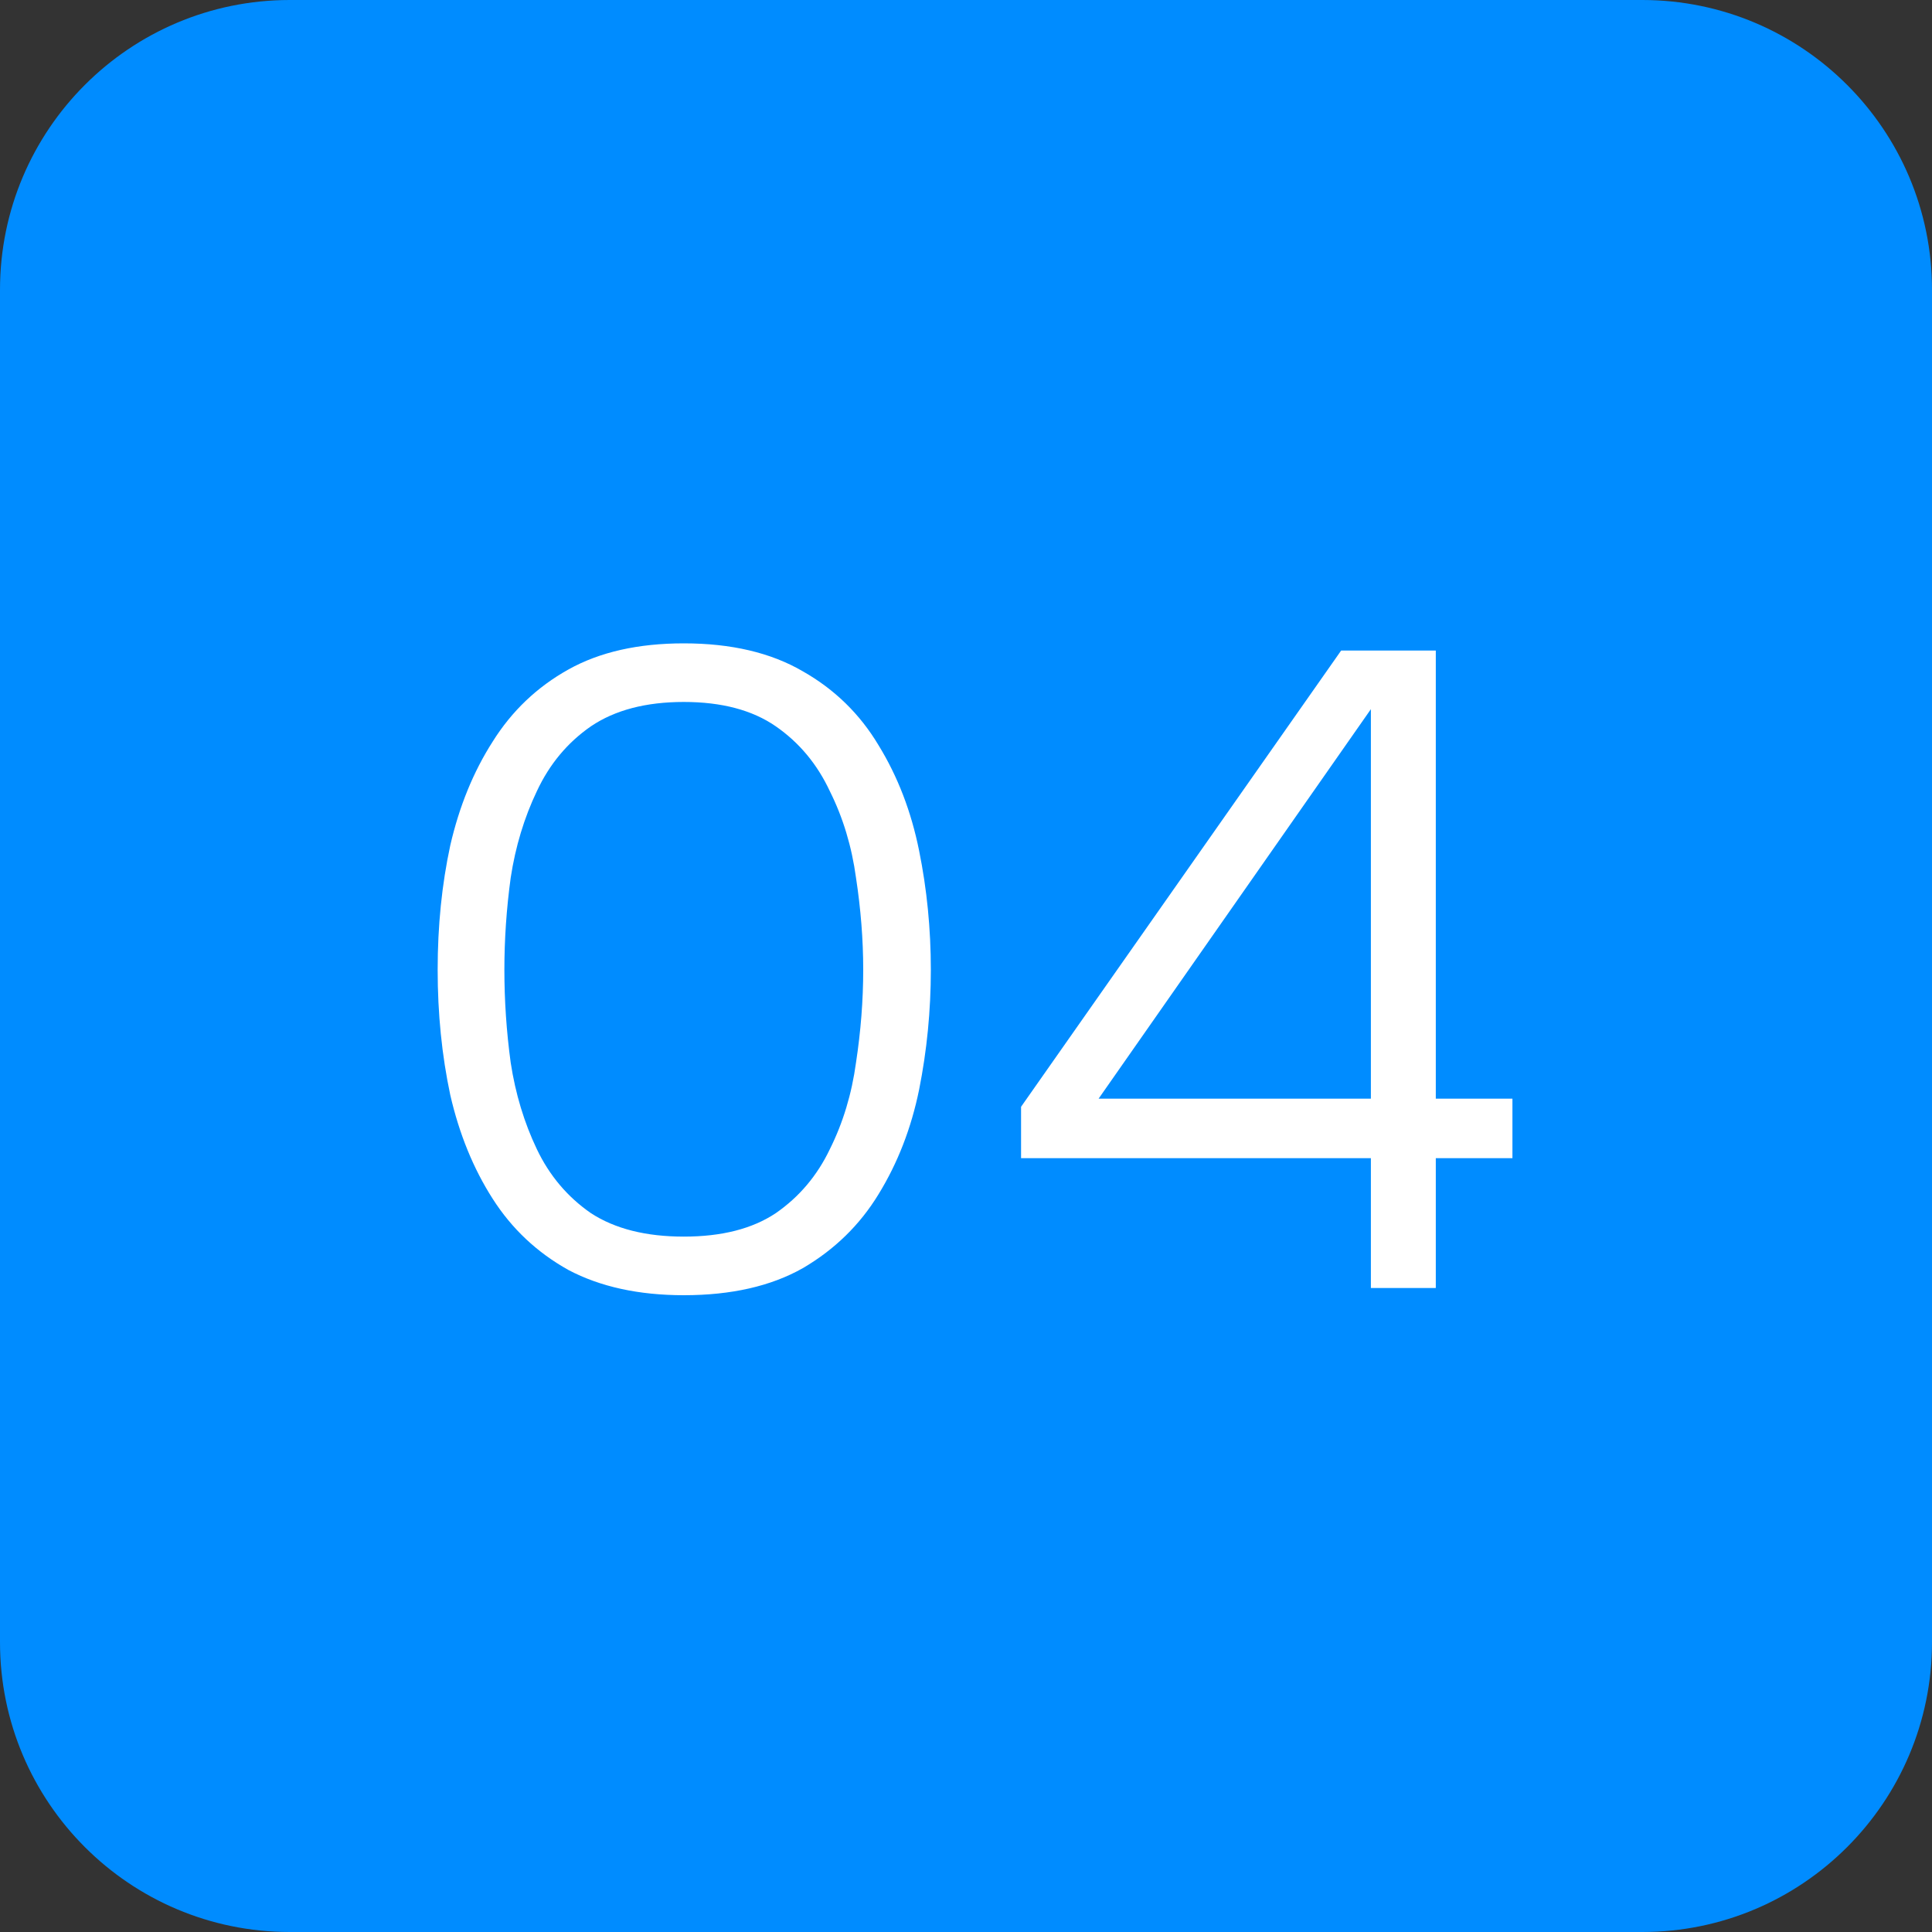
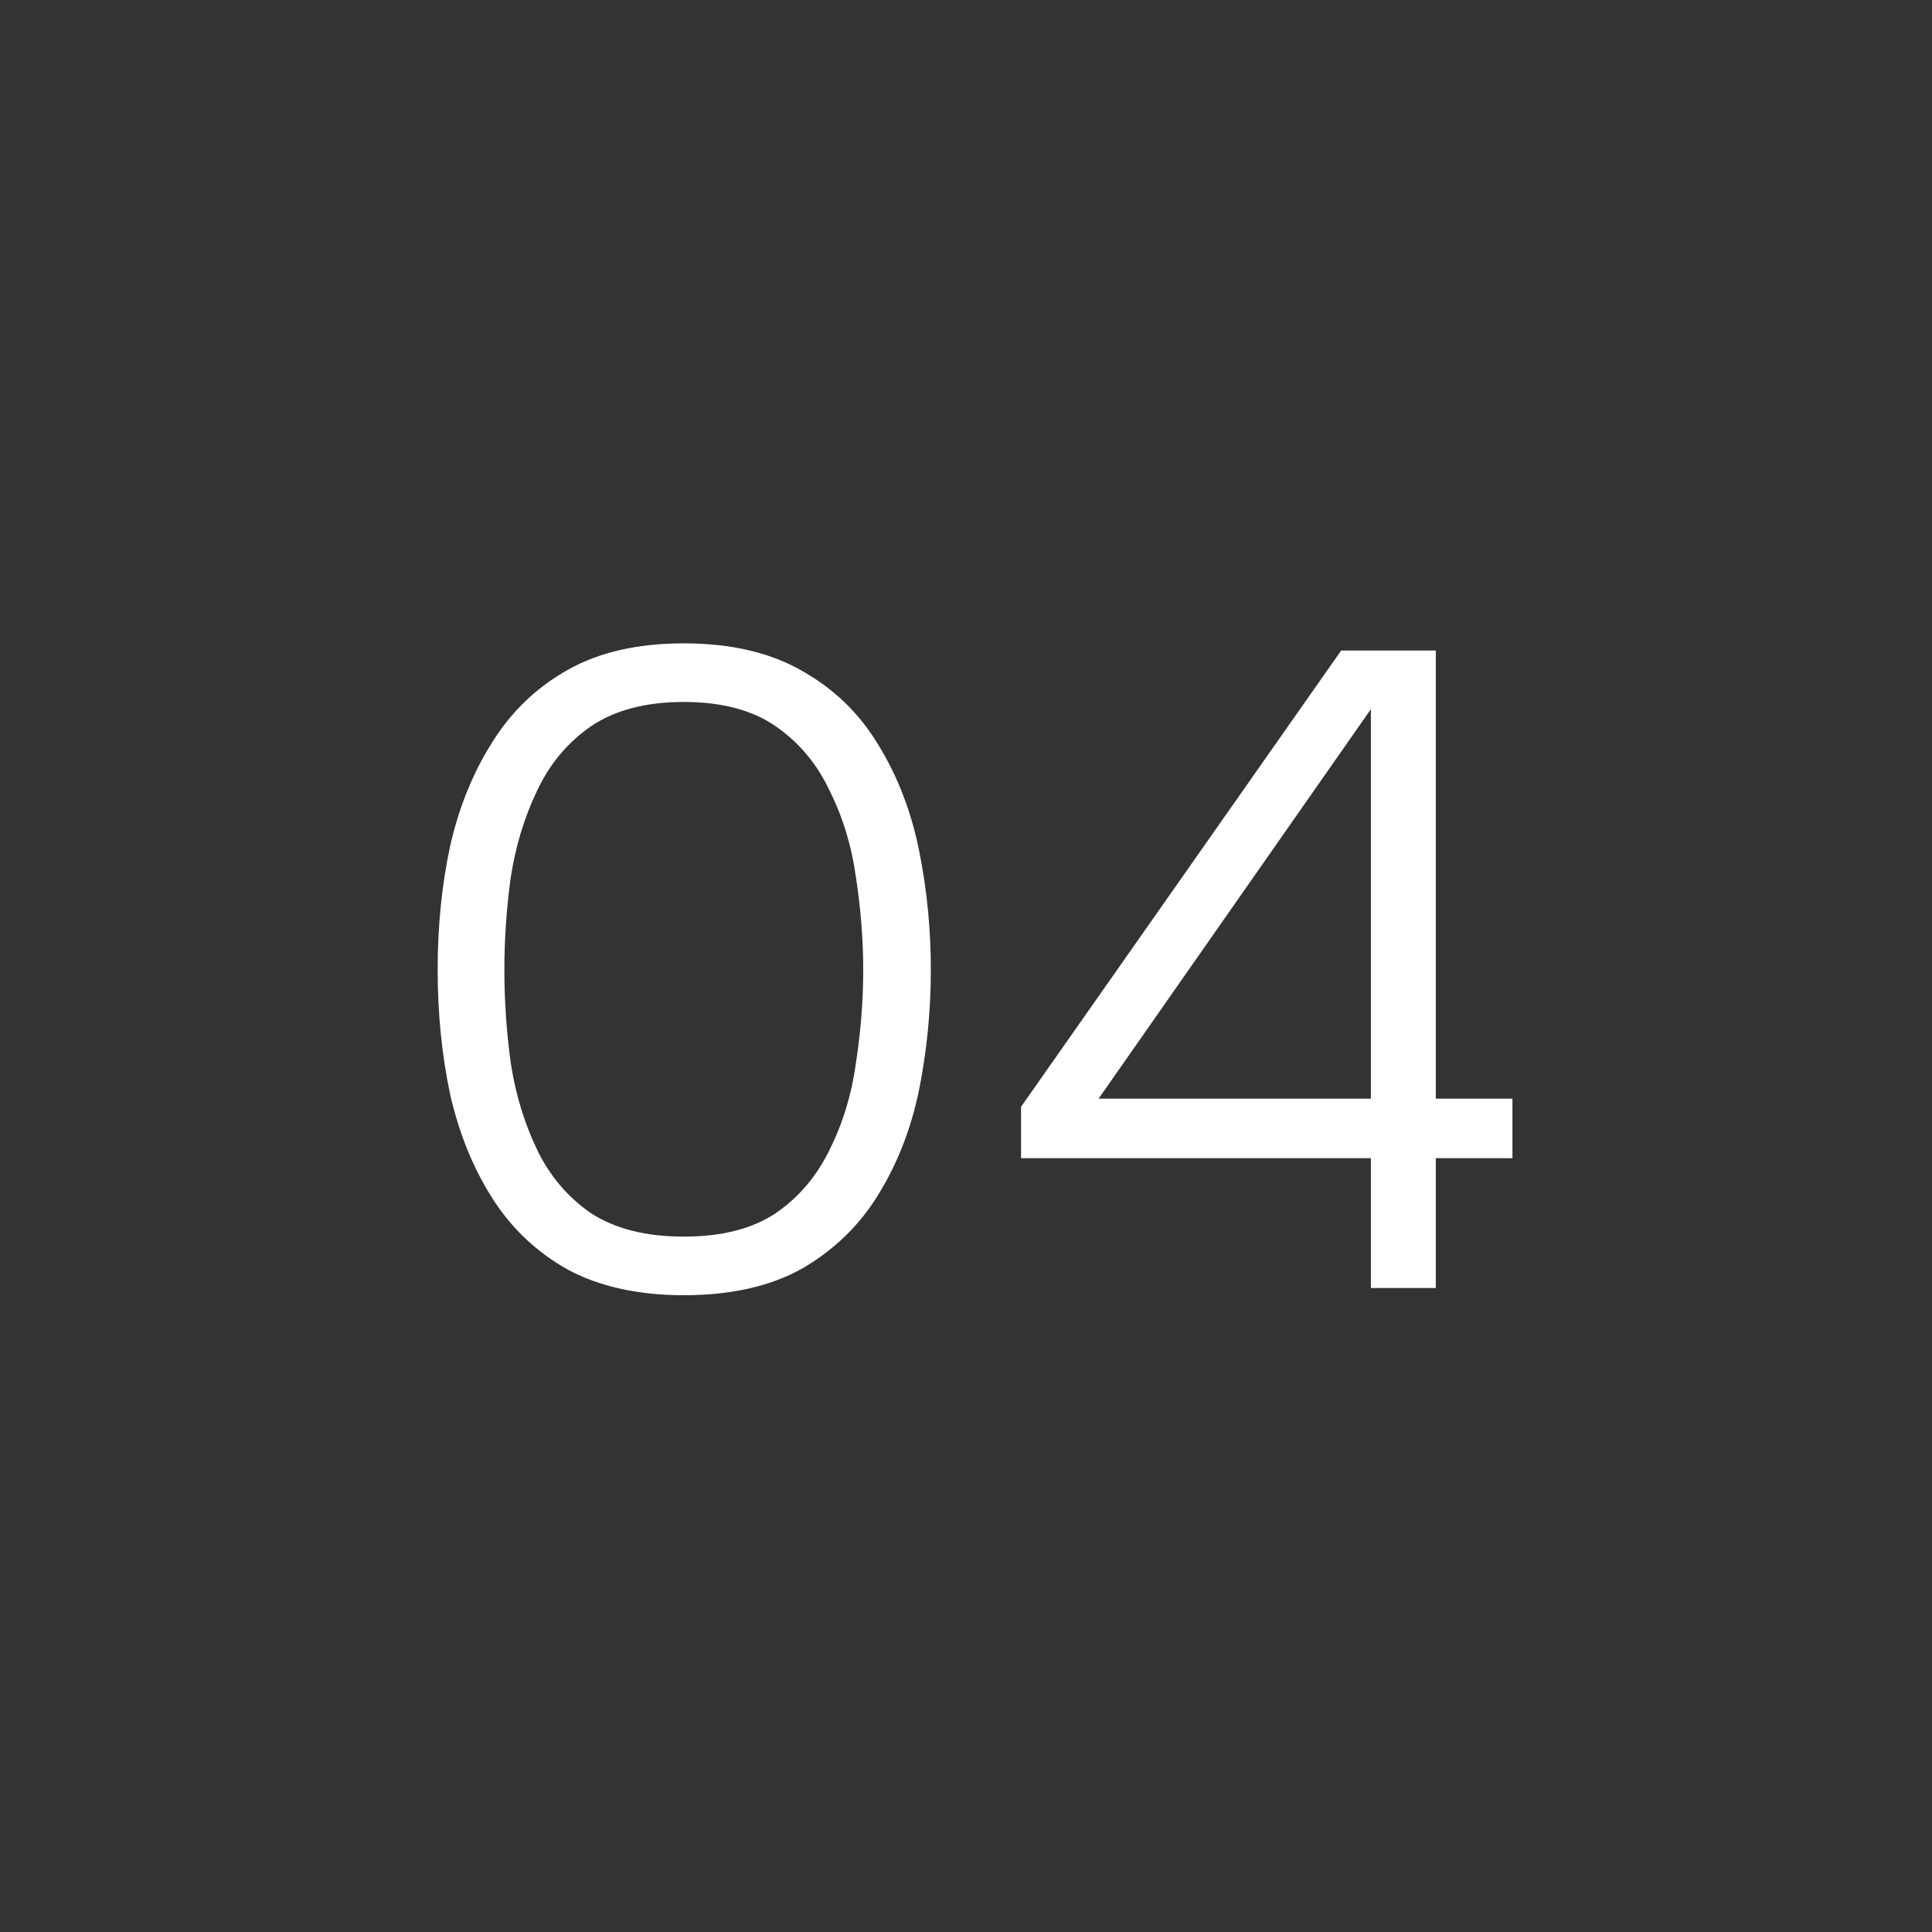
<svg xmlns="http://www.w3.org/2000/svg" width="30" height="30" viewBox="0 0 30 30" fill="none">
  <rect x="0" y="0" width="30" height="30" fill="#333333" stroke="none" />
-   <path d="M25.5 0H4.5C2.015 0 0 2.015 0 4.5V25.5C0 27.985 2.015 30 4.5 30H25.5C27.985 30 30 27.985 30 25.5V4.5C30 2.015 27.985 0 25.5 0Z" fill="#008CFF" />
  <path d="M10.618 20.112C9.918 20.112 9.32 19.981 8.826 19.72C8.34 19.449 7.948 19.081 7.65 18.614C7.351 18.147 7.132 17.611 6.992 17.004C6.861 16.388 6.796 15.739 6.796 15.058C6.796 14.377 6.861 13.733 6.992 13.126C7.132 12.519 7.351 11.983 7.65 11.516C7.948 11.04 8.34 10.667 8.826 10.396C9.311 10.125 9.908 9.99 10.618 9.99C11.355 9.99 11.971 10.135 12.466 10.424C12.96 10.704 13.352 11.087 13.642 11.572C13.94 12.057 14.15 12.603 14.272 13.21C14.393 13.807 14.454 14.423 14.454 15.058C14.454 15.693 14.393 16.313 14.272 16.92C14.15 17.517 13.94 18.059 13.642 18.544C13.352 19.02 12.96 19.403 12.466 19.692C11.971 19.972 11.355 20.112 10.618 20.112ZM10.618 19.202C11.206 19.202 11.682 19.081 12.046 18.838C12.41 18.586 12.69 18.255 12.886 17.844C13.091 17.433 13.226 16.985 13.292 16.5C13.366 16.015 13.404 15.534 13.404 15.058C13.404 14.591 13.366 14.115 13.292 13.63C13.226 13.145 13.091 12.697 12.886 12.286C12.69 11.866 12.41 11.53 12.046 11.278C11.682 11.026 11.206 10.9 10.618 10.9C10.03 10.9 9.549 11.026 9.176 11.278C8.812 11.53 8.532 11.866 8.336 12.286C8.14 12.697 8.004 13.145 7.93 13.63C7.864 14.115 7.832 14.591 7.832 15.058C7.832 15.534 7.864 16.015 7.93 16.5C8.004 16.985 8.14 17.433 8.336 17.844C8.532 18.255 8.812 18.586 9.176 18.838C9.549 19.081 10.03 19.202 10.618 19.202ZM21.287 20V17.984H15.855V17.186L20.825 10.102H22.295V17.06H23.485V17.984H22.295V20H21.287ZM17.059 17.06H21.287V11.012L17.059 17.06Z" fill="white" />
</svg>